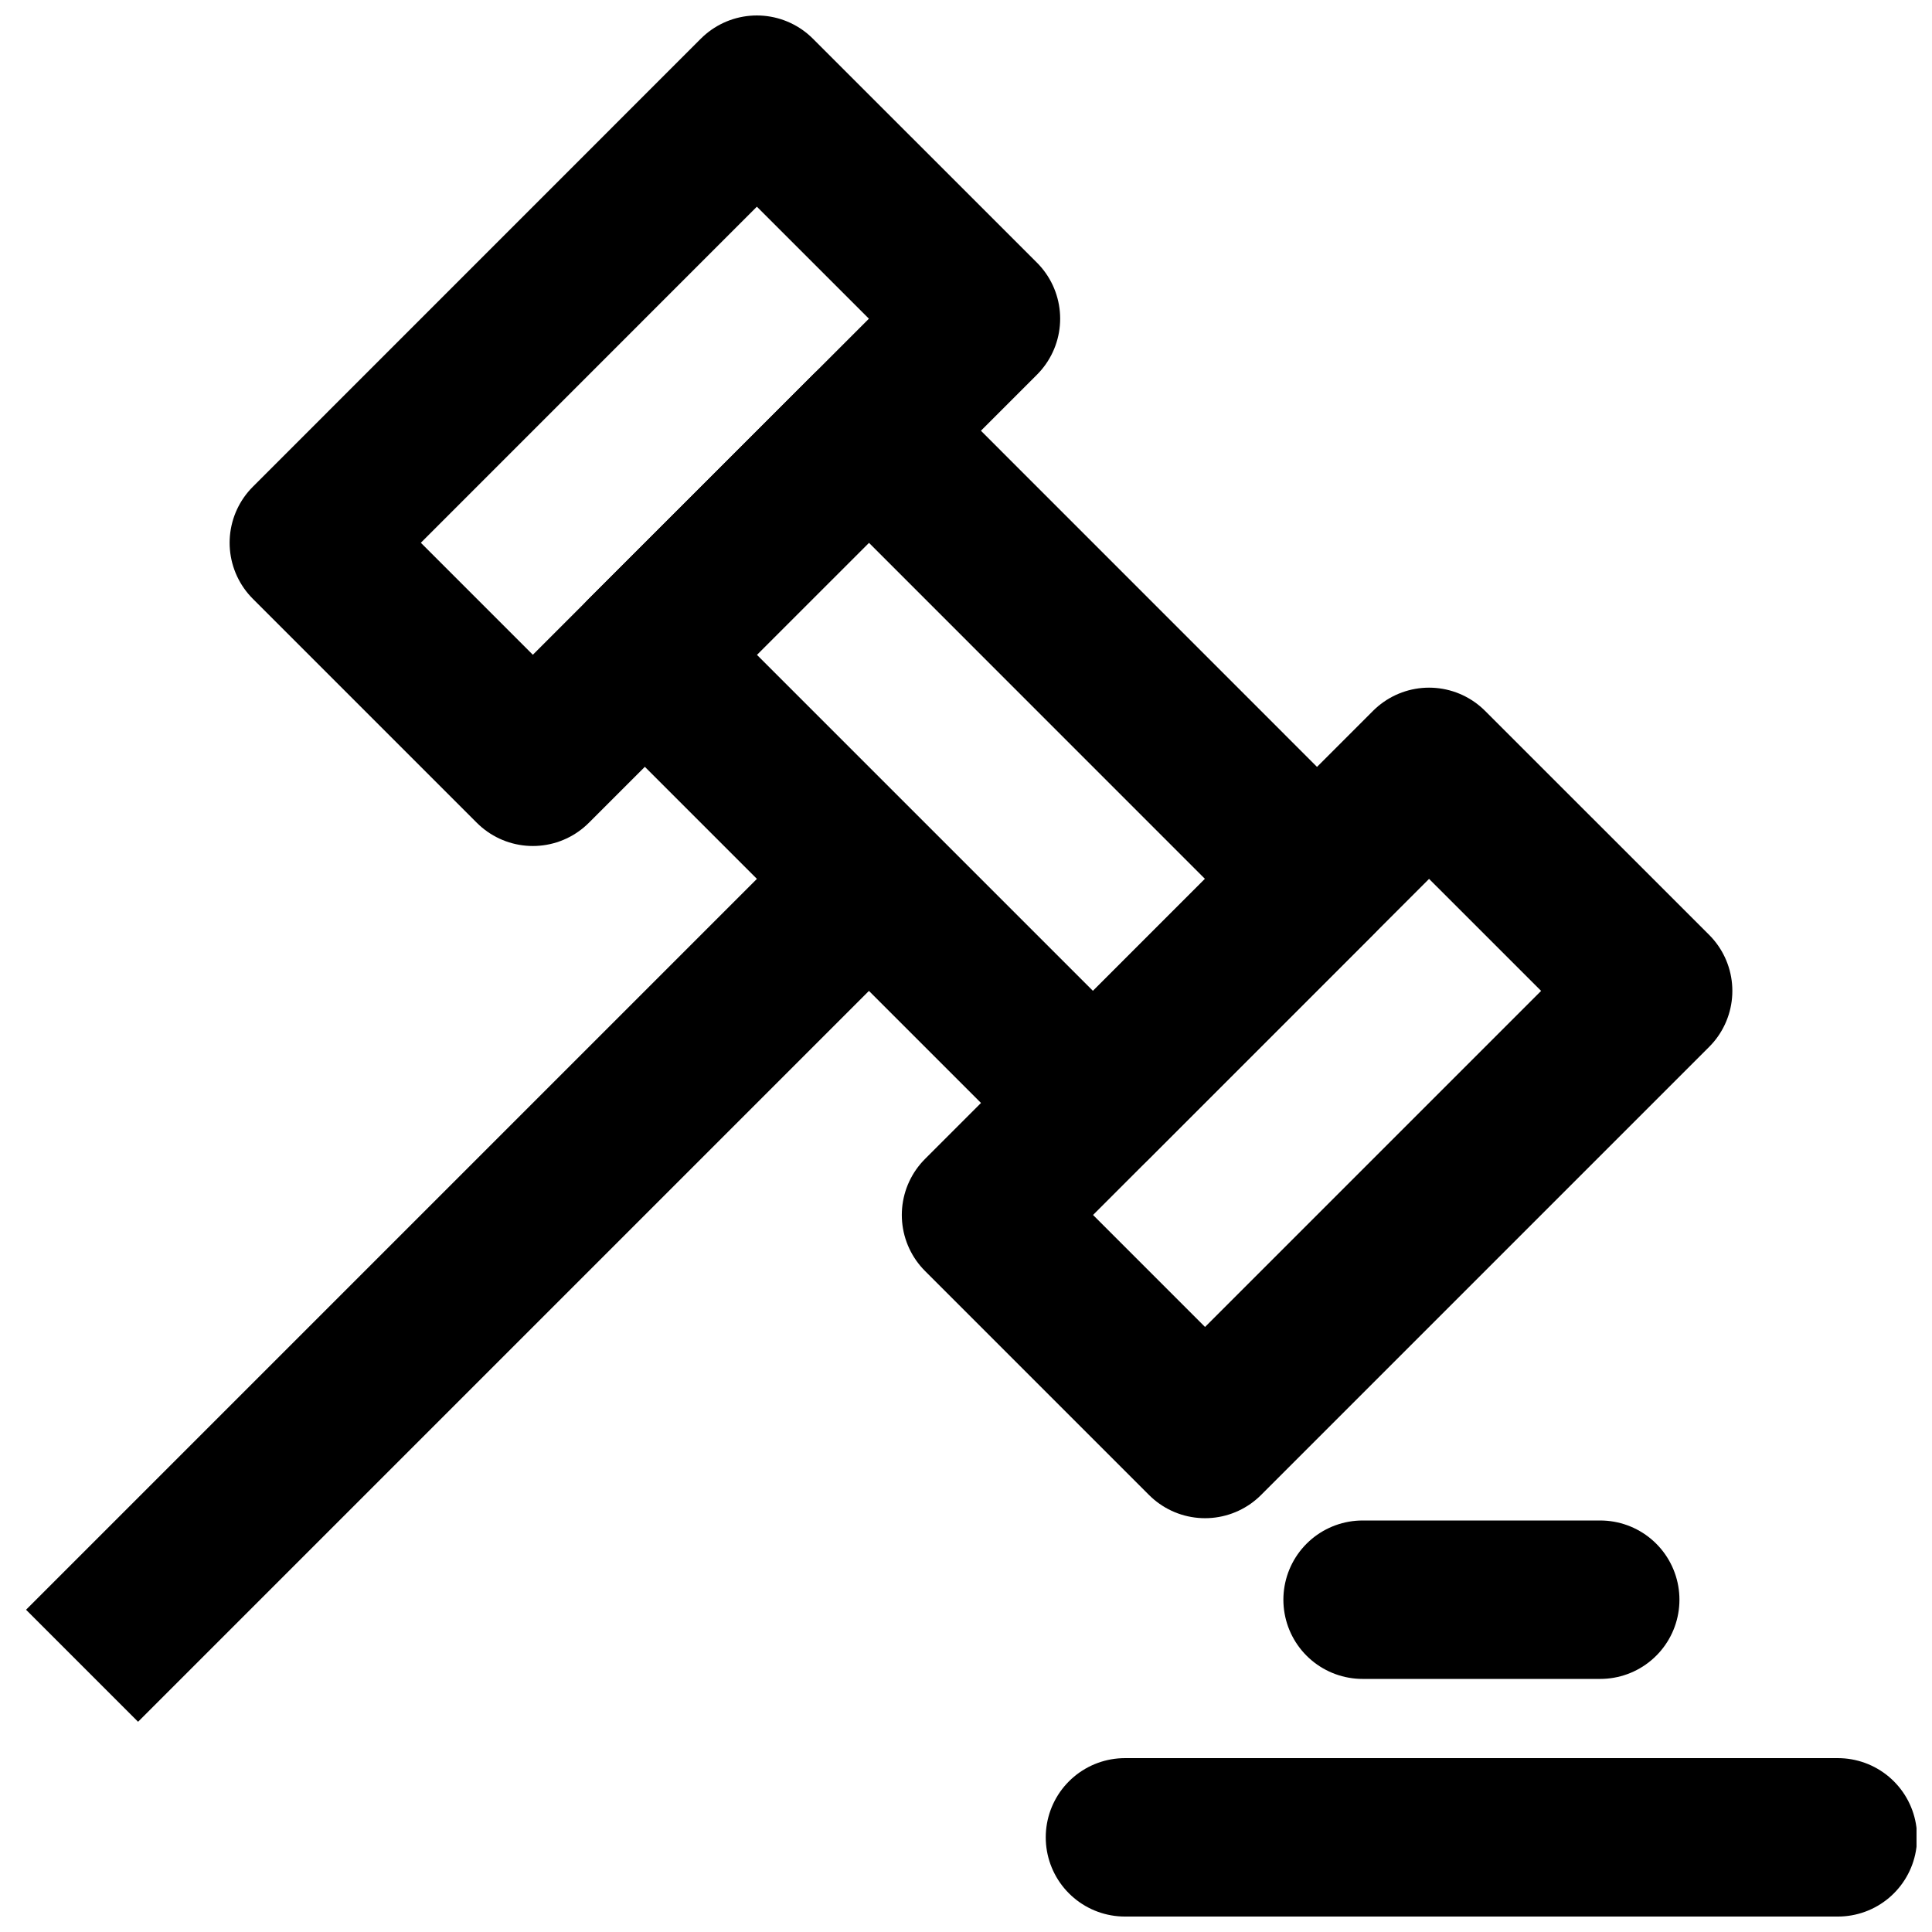
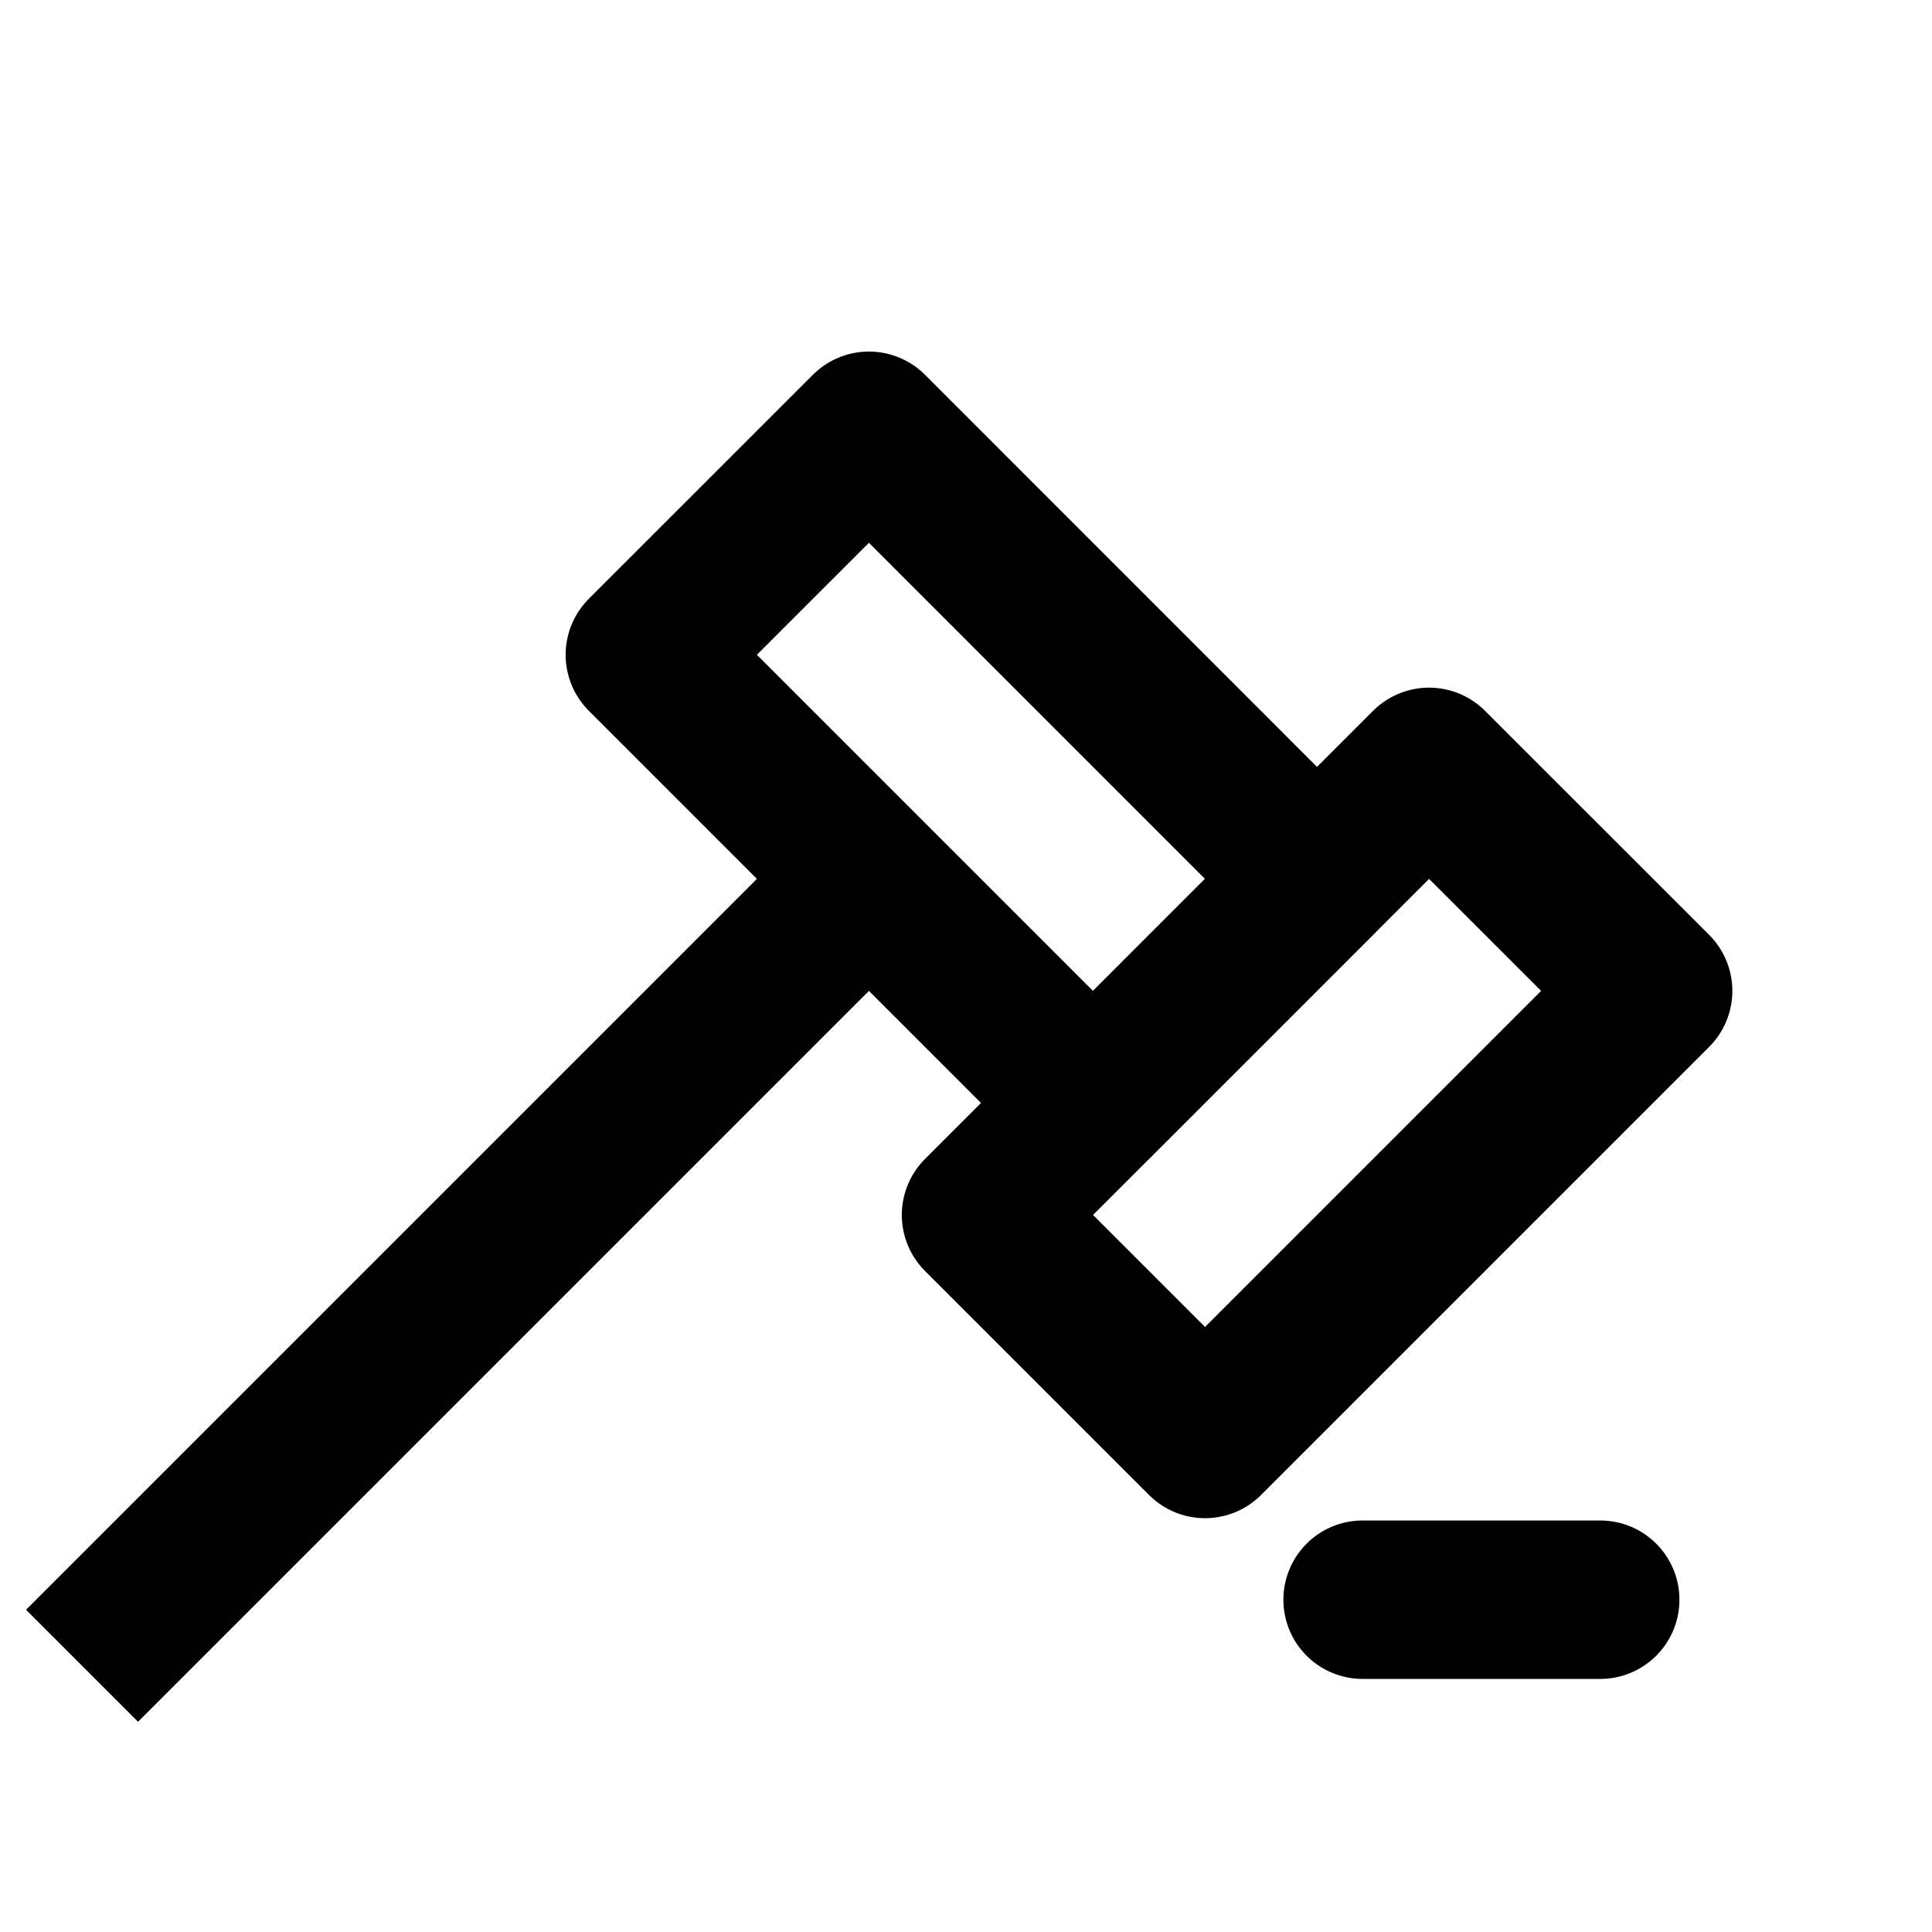
<svg xmlns="http://www.w3.org/2000/svg" width="800px" height="800px" version="1.1" viewBox="144 144 512 512">
  <defs>
    <clipPath id="c">
      <path d="m204 148.09h221v220.91h-221z" />
    </clipPath>
    <clipPath id="b">
      <path d="m148.09 355h247.91v252h-247.91z" />
    </clipPath>
    <clipPath id="a">
-       <path d="m421 609h230.9v42.902h-230.9z" />
-     </clipPath>
+       </clipPath>
  </defs>
  <path transform="matrix(20.992 0 0 20.992 148.09 169.09)" d="m13.603 12.728-5.657-5.657 2.829-2.828 5.656 5.657z" fill="none" stroke="#000000" stroke-linejoin="round" stroke-width="2" />
  <g clip-path="url(#c)">
-     <path transform="matrix(20.992 0 0 20.992 148.09 169.09)" d="m6.532 8.485-2.828-2.828 5.656-5.657 2.829 2.828z" fill="none" stroke="#000000" stroke-linejoin="round" stroke-width="2" />
-   </g>
+     </g>
  <path transform="matrix(20.992 0 0 20.992 148.09 169.09)" d="m15.018 16.971-2.828-2.828 5.656-5.657 2.829 2.828z" fill="none" stroke="#000000" stroke-linejoin="round" stroke-width="2" />
  <g clip-path="url(#b)">
    <path transform="matrix(20.992 0 0 20.992 148.09 169.09)" d="m10.775 9.9-9.934 9.934" fill="none" stroke="#000000" stroke-linejoin="round" stroke-width="2" />
  </g>
  <g clip-path="url(#a)">
    <path transform="matrix(20.992 0 0 20.992 148.09 169.09)" d="m14.007 22h9" fill="none" stroke="#000000" stroke-linecap="round" stroke-linejoin="round" stroke-width="2" />
  </g>
  <path transform="matrix(20.992 0 0 20.992 148.09 169.09)" d="m17.007 19h3" fill="none" stroke="#000000" stroke-linecap="round" stroke-linejoin="round" stroke-width="2" />
</svg>